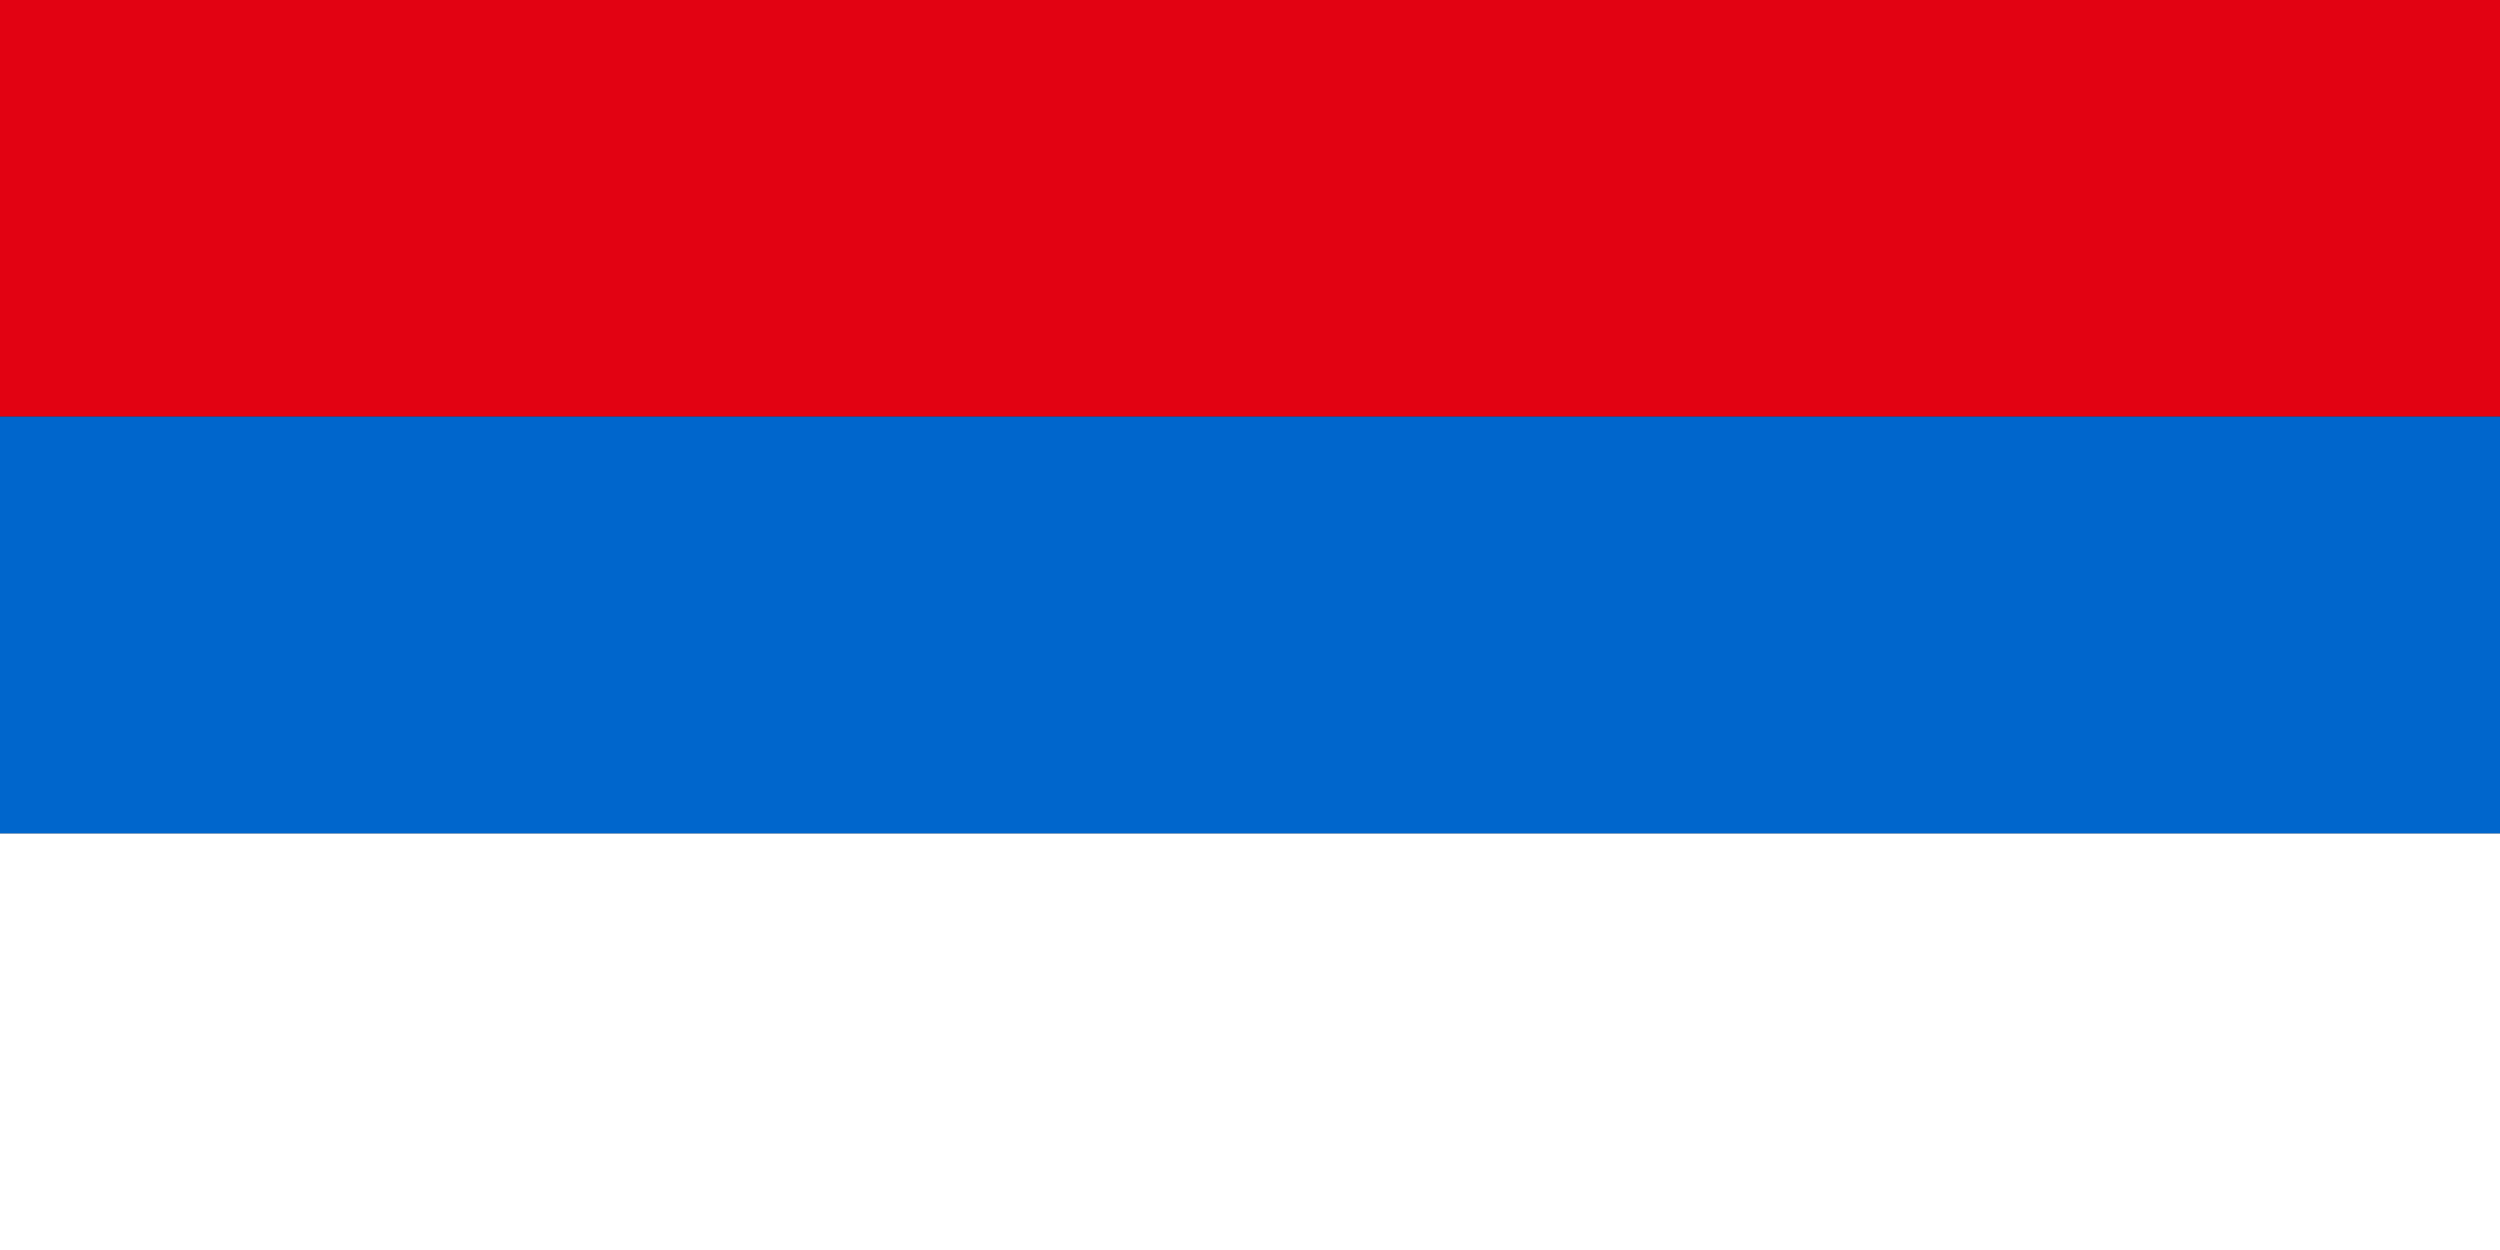
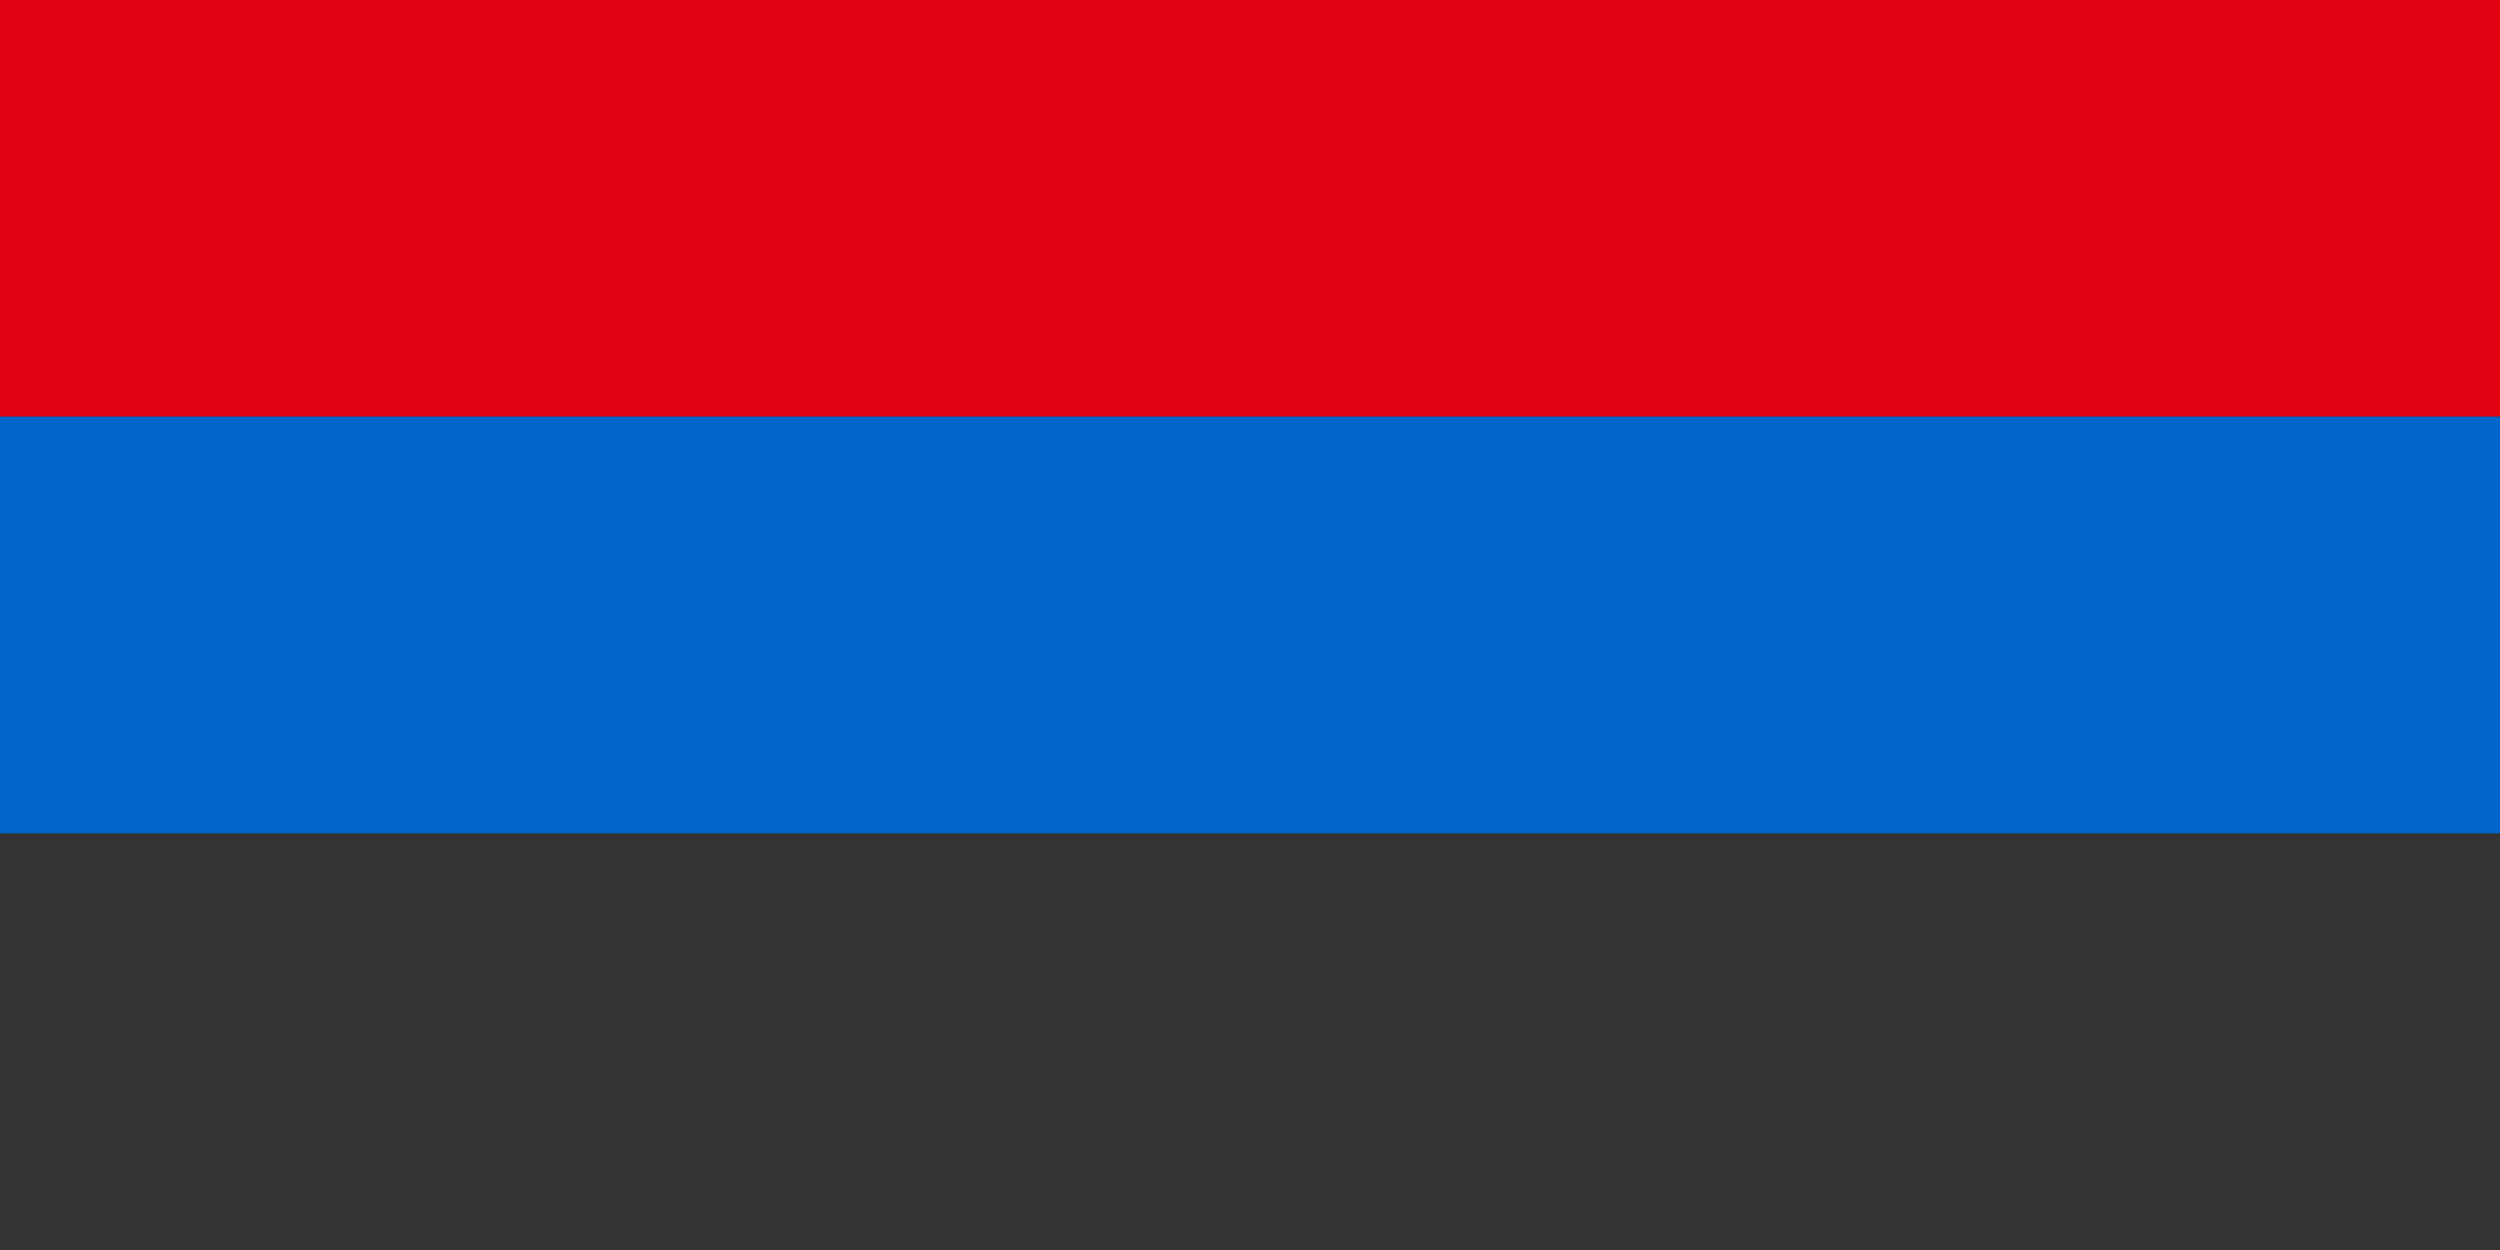
<svg xmlns="http://www.w3.org/2000/svg" xmlns:ns1="http://sodipodi.sourceforge.net/DTD/sodipodi-0.dtd" xmlns:ns2="http://www.inkscape.org/namespaces/inkscape" version="1.0" width="600" height="300" id="svg1346" ns1:version="0.32" ns2:version="0.45" ns1:docname="Flag_of_Serbia_1991-2004.svg" ns2:output_extension="org.inkscape.output.svg.inkscape" ns1:docbase="C:\Documents and Settings\Owner\Desktop\ITALIA" ns1:modified="true">
  <rect width="100%" height="100%" fill="#333333" stroke="none" />
  <ns1:namedview ns2:window-height="598" ns2:window-width="744" ns2:pageshadow="2" ns2:pageopacity="0.0" guidetolerance="10.0" gridtolerance="10.0" objecttolerance="10.0" borderopacity="1.0" bordercolor="#666666" pagecolor="#ffffff" id="base" ns2:zoom="0.56333333" ns2:cx="253.8555" ns2:cy="194.51849" ns2:window-x="-3" ns2:window-y="30" ns2:current-layer="svg1346" />
  <defs id="defs1348" />
  <g id="layer1">
    <g id="g1390">
-       <rect width="600" height="100" x="0" y="200" style="fill:#ffffff;fill-opacity:1;fill-rule:evenodd" id="rect1363" />
      <rect width="600" height="100" x="0" y="0" style="fill:#e20212;fill-opacity:1;fill-rule:evenodd" id="rect2094" />
      <rect width="600" height="100" x="0" y="100" style="fill:#0066cc;fill-opacity:1;fill-rule:evenodd" id="rect2831" />
    </g>
  </g>
</svg>